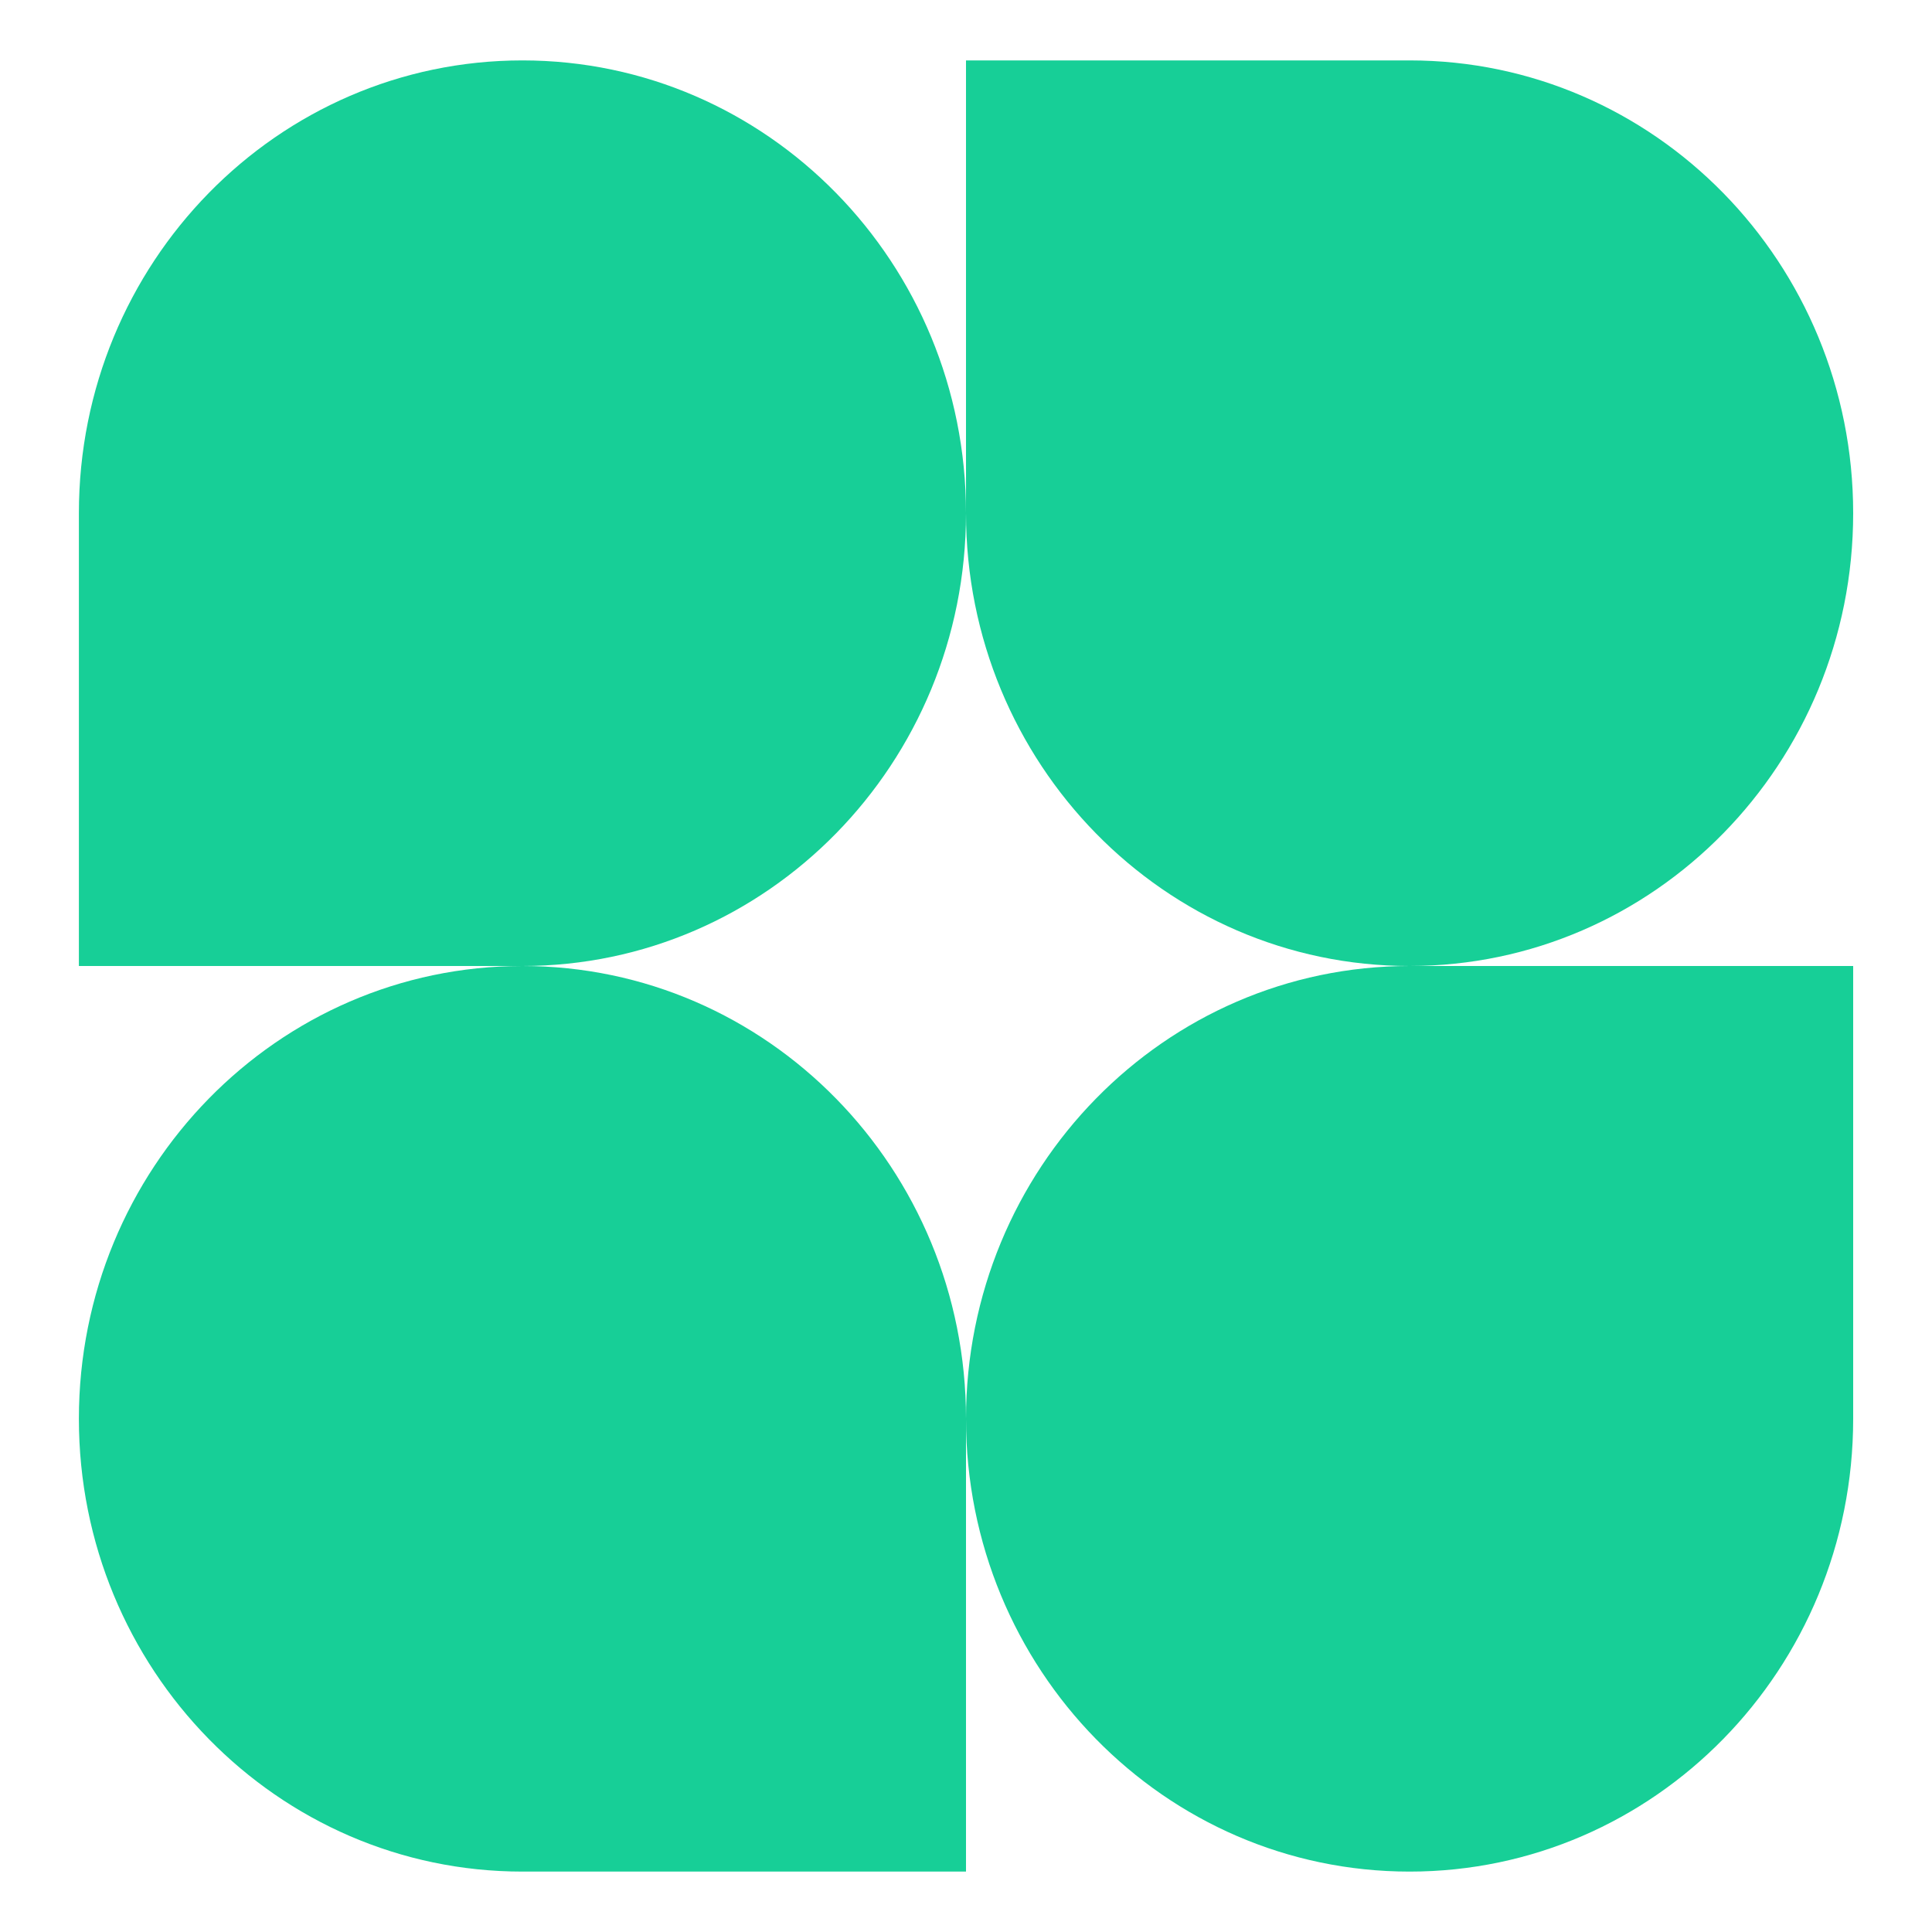
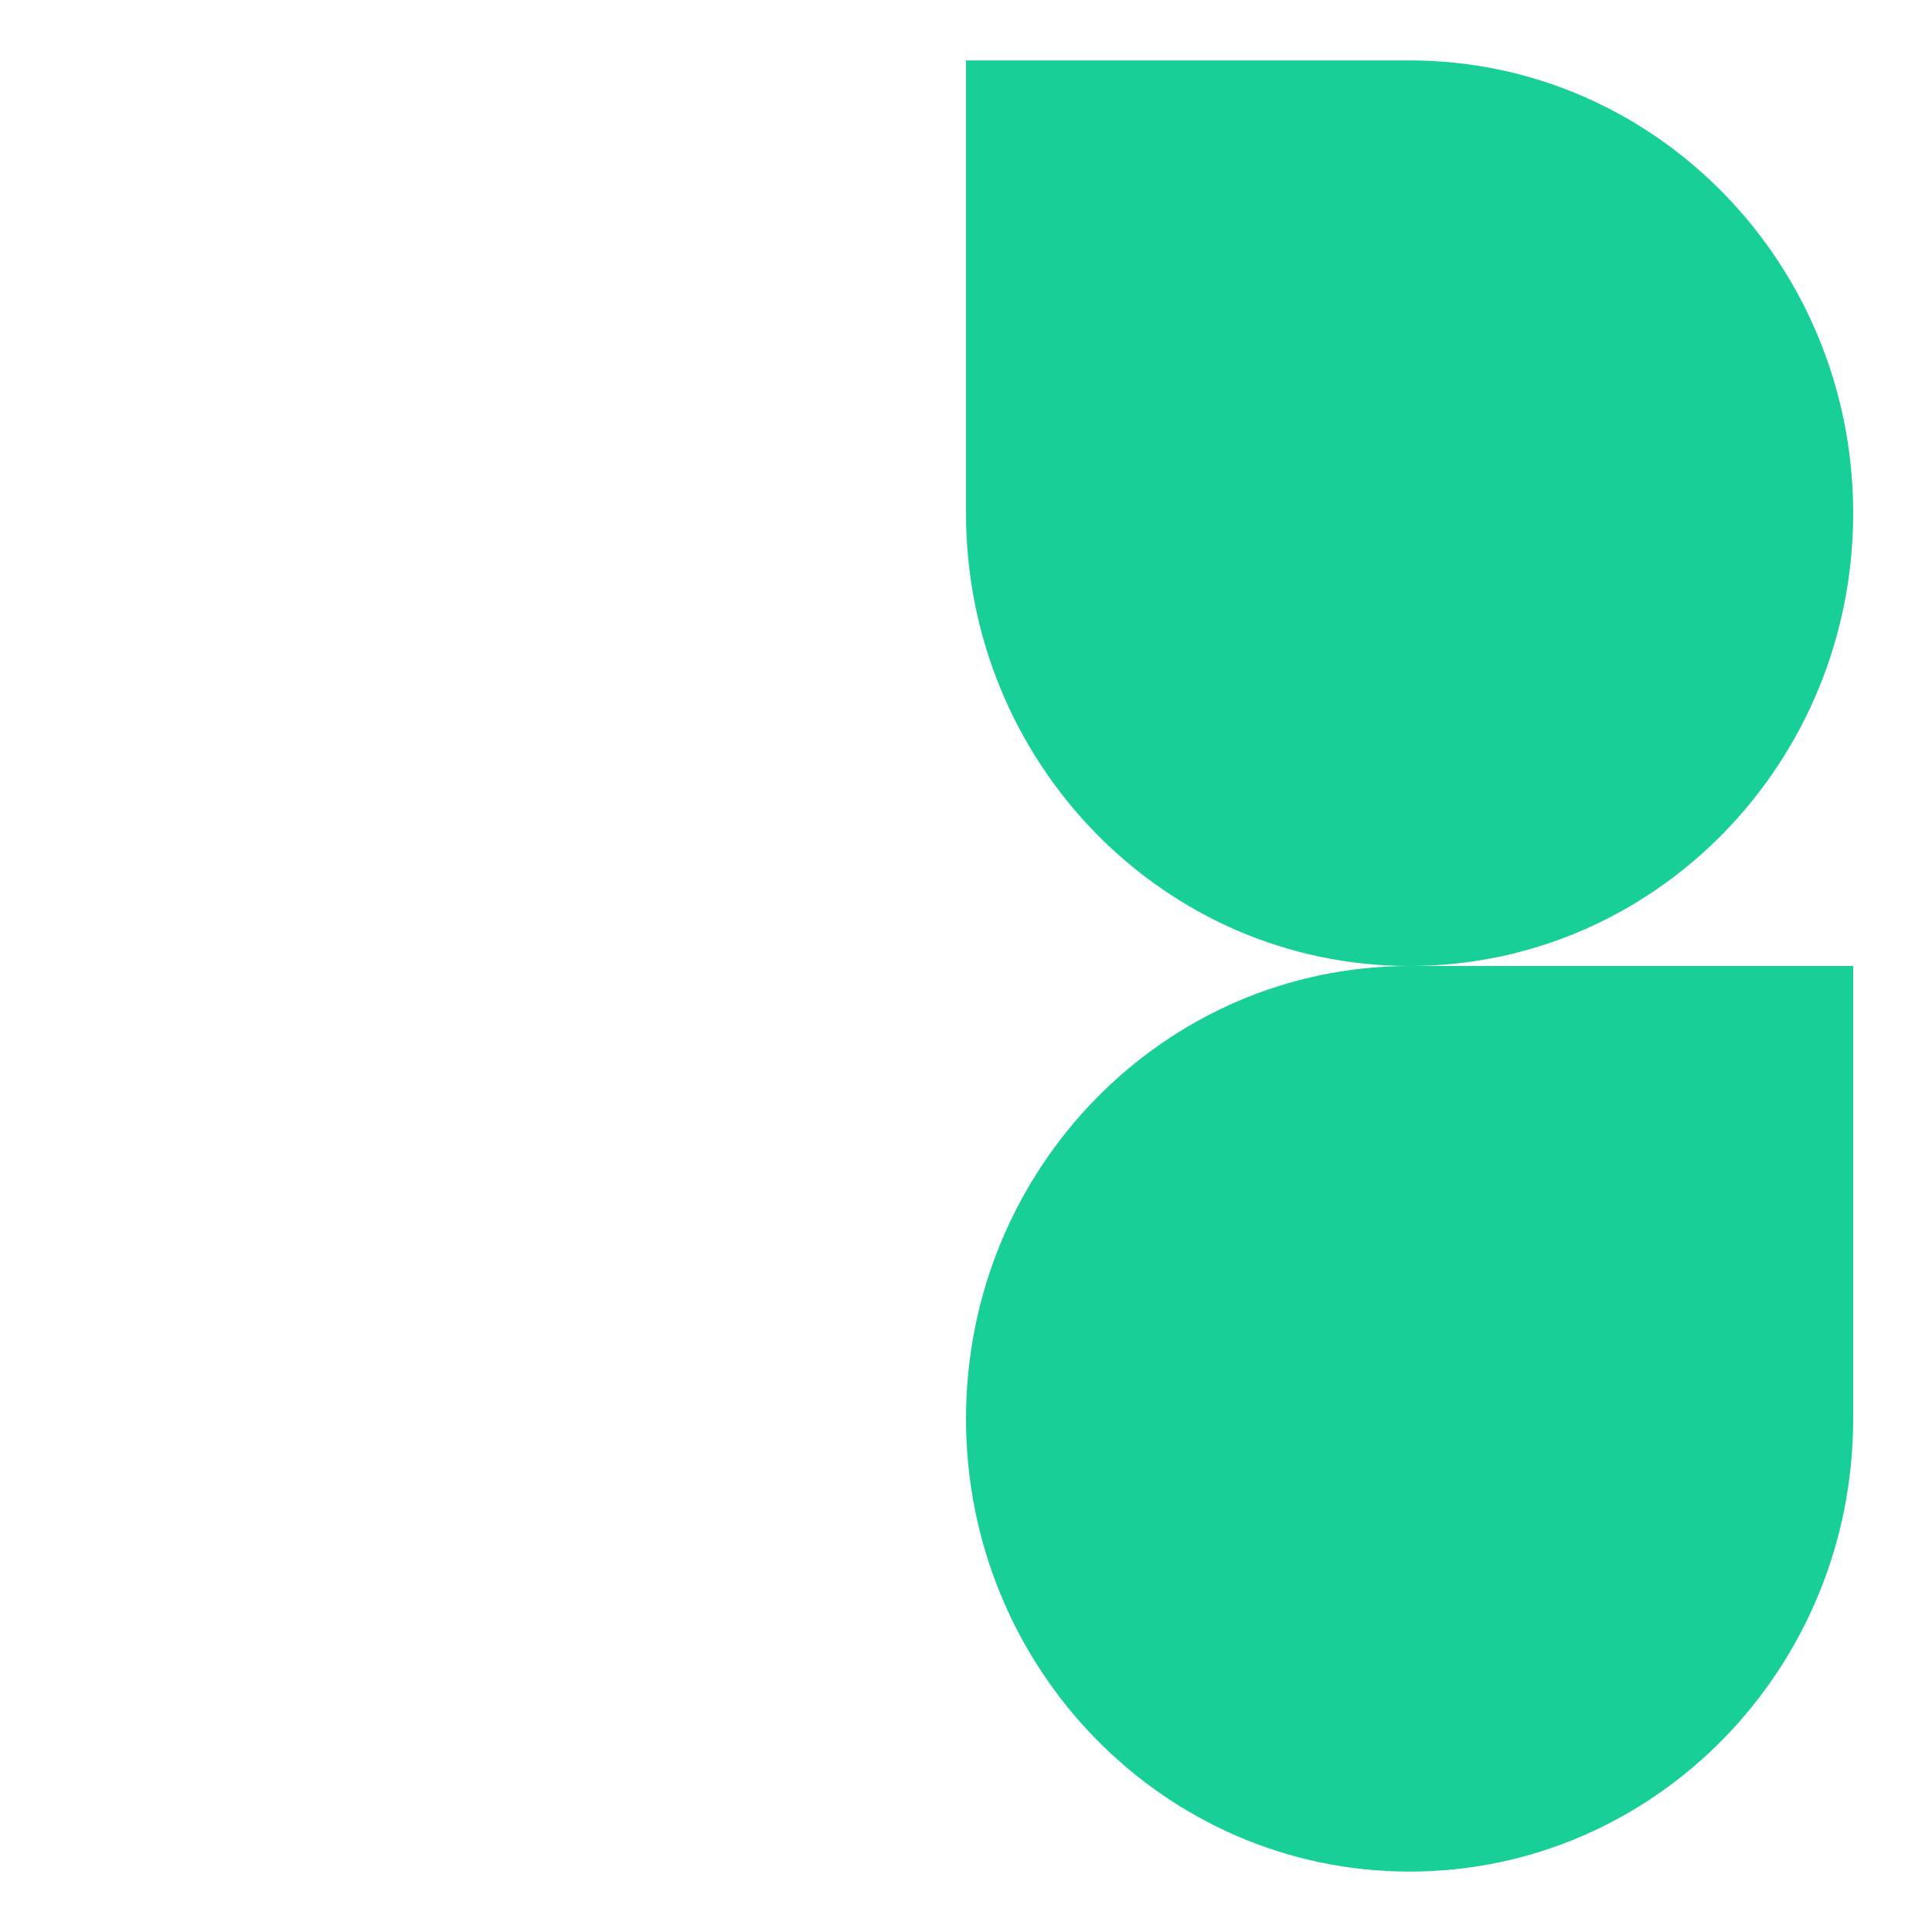
<svg xmlns="http://www.w3.org/2000/svg" width="30" height="30" viewBox="0 0 30 30" fill="none">
-   <path d="M15 7.969C15 11.852 11.916 15 8.112 15H1.225V7.969C1.225 4.085 4.308 0.938 8.112 0.938C11.916 0.938 15 4.085 15 7.969Z" fill="#17CF97" />
  <path d="M15 22.031C15 18.148 18.084 15 21.888 15H28.776V22.031C28.776 25.915 25.692 29.062 21.888 29.062C18.084 29.062 15 25.915 15 22.031Z" fill="#17CF97" />
-   <path d="M1.225 22.031C1.225 25.915 4.308 29.062 8.112 29.062H15V22.031C15 18.148 11.916 15 8.112 15C4.308 15 1.225 18.148 1.225 22.031Z" fill="#17CF97" />
  <path d="M28.776 7.969C28.776 4.085 25.692 0.938 21.888 0.938H15V7.969C15 11.852 18.084 15 21.888 15C25.692 15 28.776 11.852 28.776 7.969Z" fill="#17CF97" />
</svg>